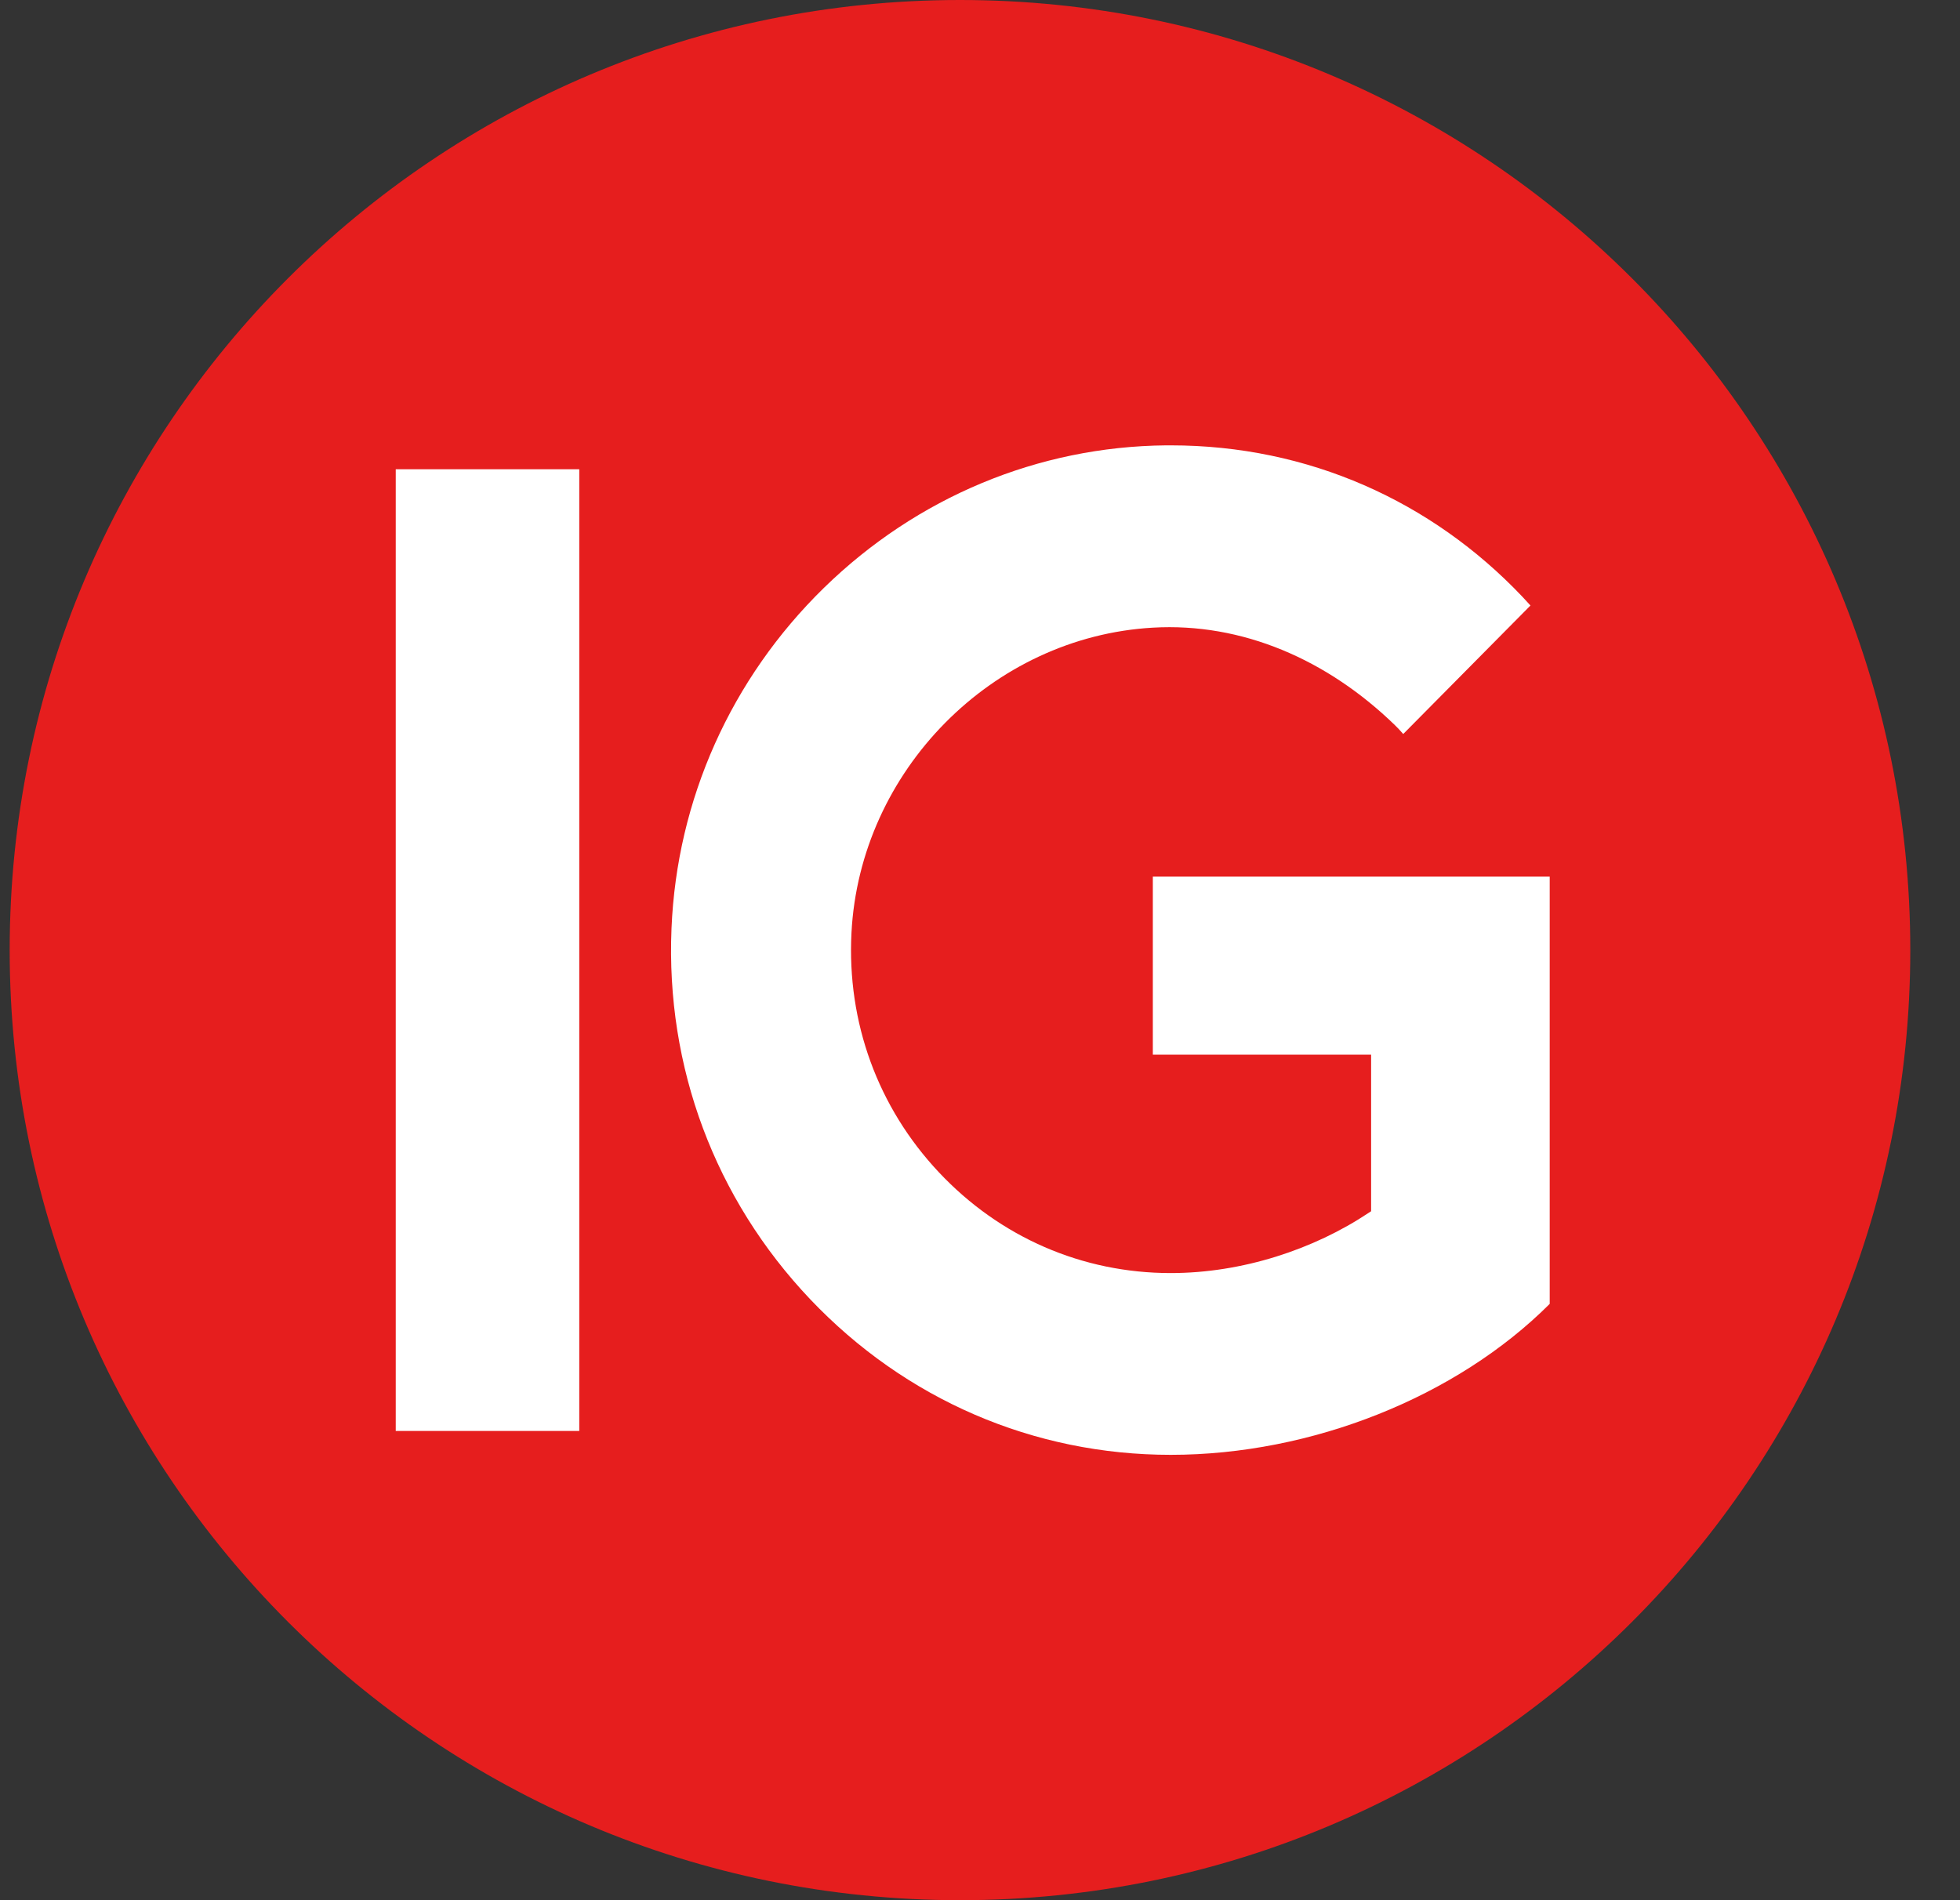
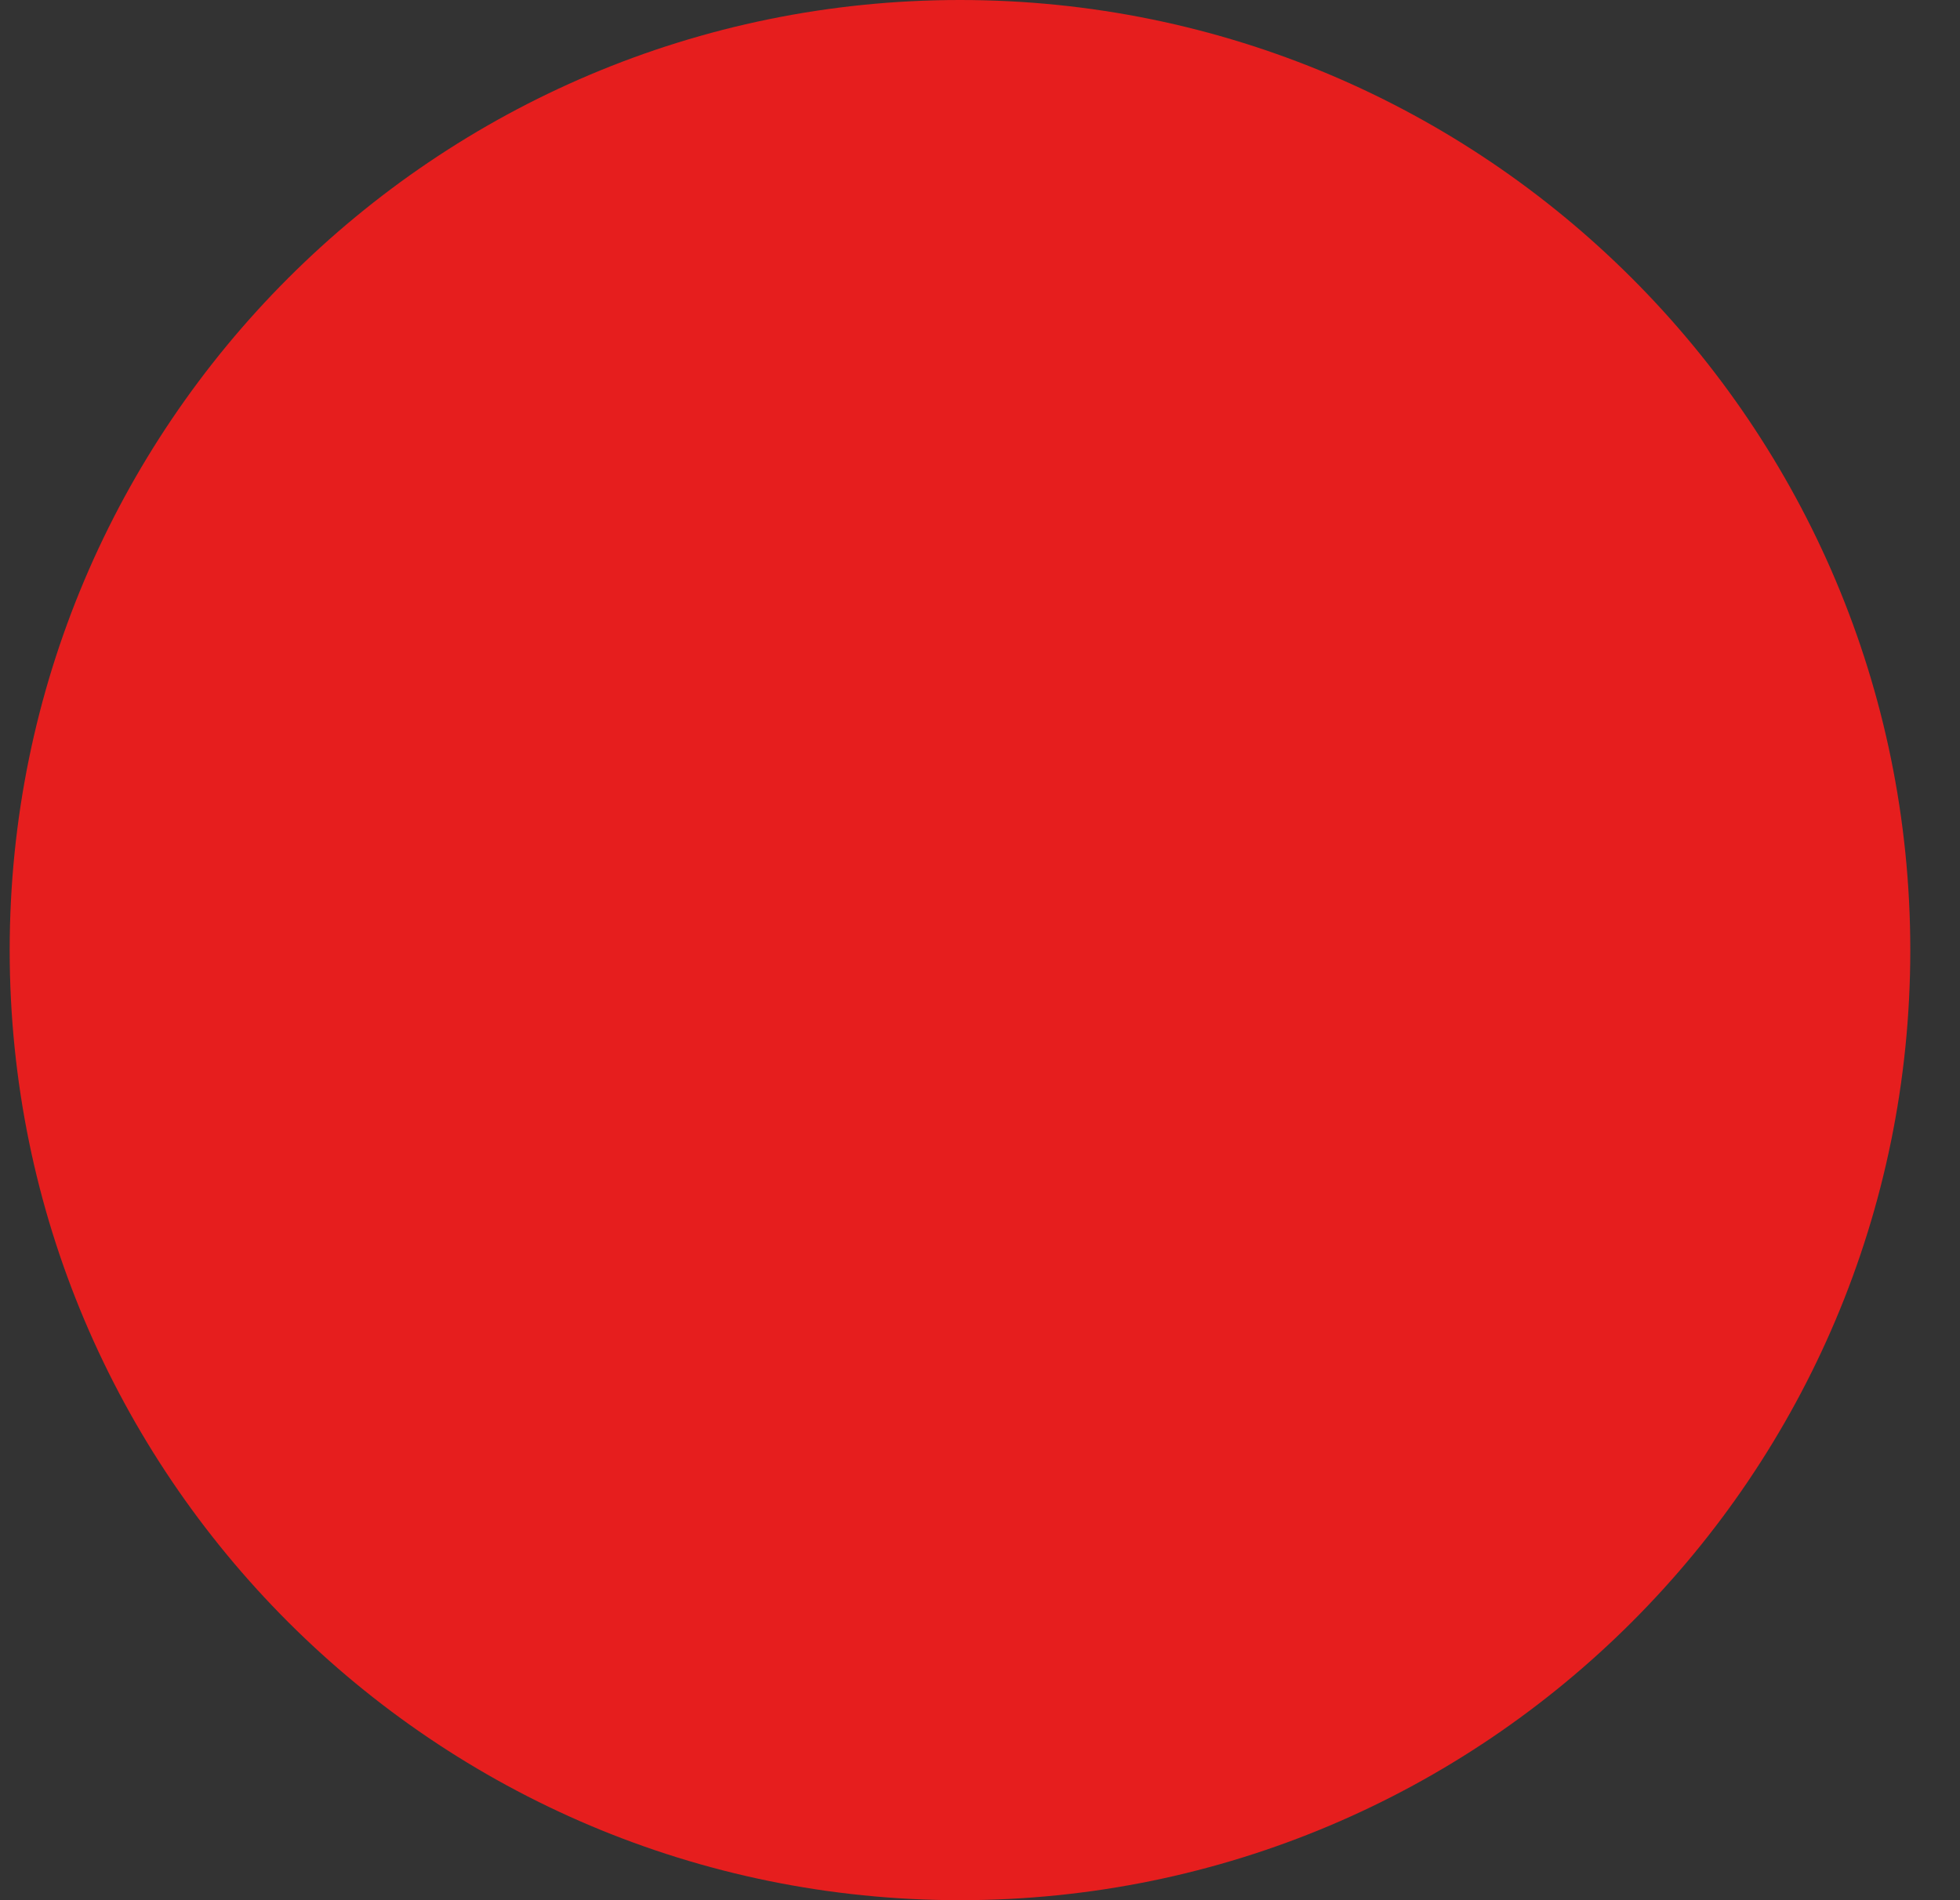
<svg xmlns="http://www.w3.org/2000/svg" width="33" height="32" viewBox="0 0 33 32" fill="none">
  <rect x="0" y="0" width="33" height="32" fill="#333333" stroke="none" />
  <path d="M0.163 16C0.163 7.163 7.327 0 16.163 0C25 0 32.163 7.163 32.163 16C32.163 24.837 25 32 16.163 32C7.327 32 0.163 24.837 0.163 16Z" fill="#E61E1E" />
-   <path d="M9.753 7.902V24.098H6.663V7.902H9.753ZM19.713 7.5C19.686 7.5 19.659 7.5 19.632 7.5C17.482 7.52 15.437 8.372 13.872 9.9C12.308 11.428 11.396 13.465 11.306 15.634C11.208 17.972 12.038 20.189 13.64 21.879C15.244 23.569 17.401 24.5 19.711 24.5C22.083 24.5 24.523 23.527 26.092 21.958V14.763H19.41V17.761H23.085V20.398L23.045 20.424C22.12 21.041 20.915 21.439 19.711 21.439C18.222 21.439 16.835 20.836 15.807 19.741C14.78 18.648 14.258 17.216 14.336 15.709C14.477 12.982 16.706 10.724 19.41 10.57C20.912 10.483 22.345 11.105 23.486 12.212C23.527 12.252 23.573 12.3 23.626 12.361L25.768 10.197C25.721 10.145 25.674 10.094 25.63 10.047C24.106 8.44 22.026 7.5 19.713 7.5Z" fill="white" />
</svg>